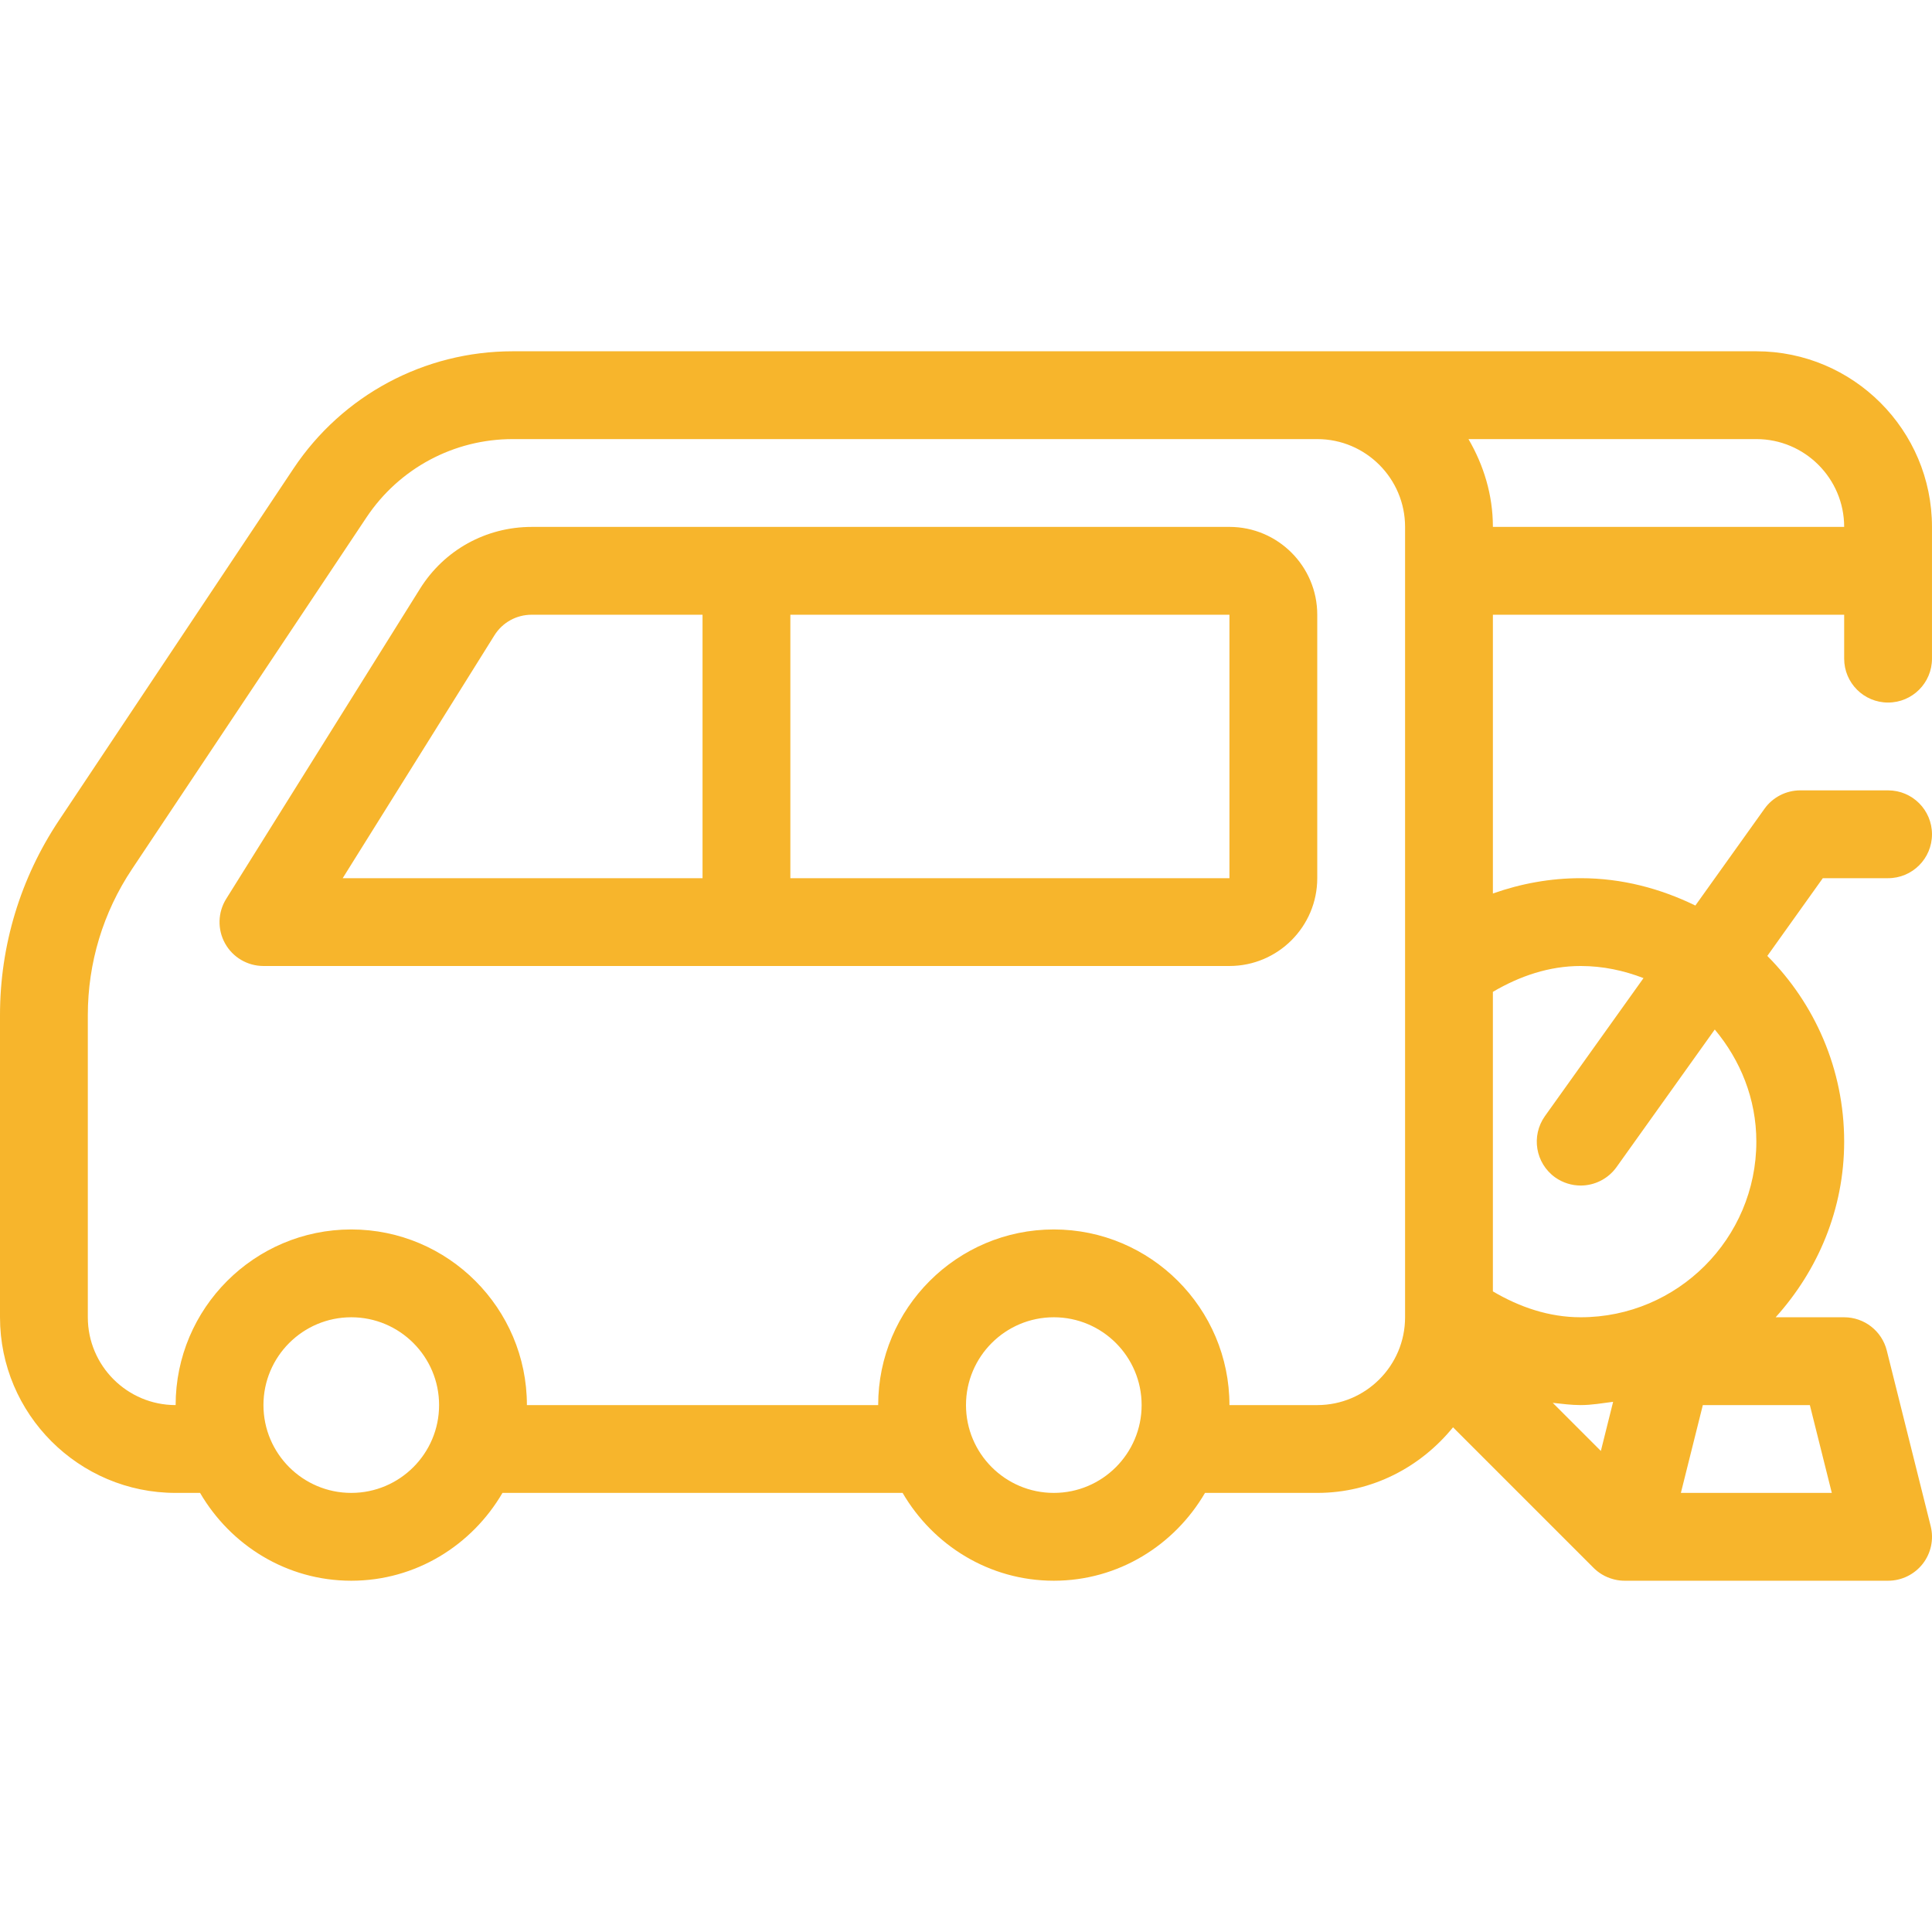
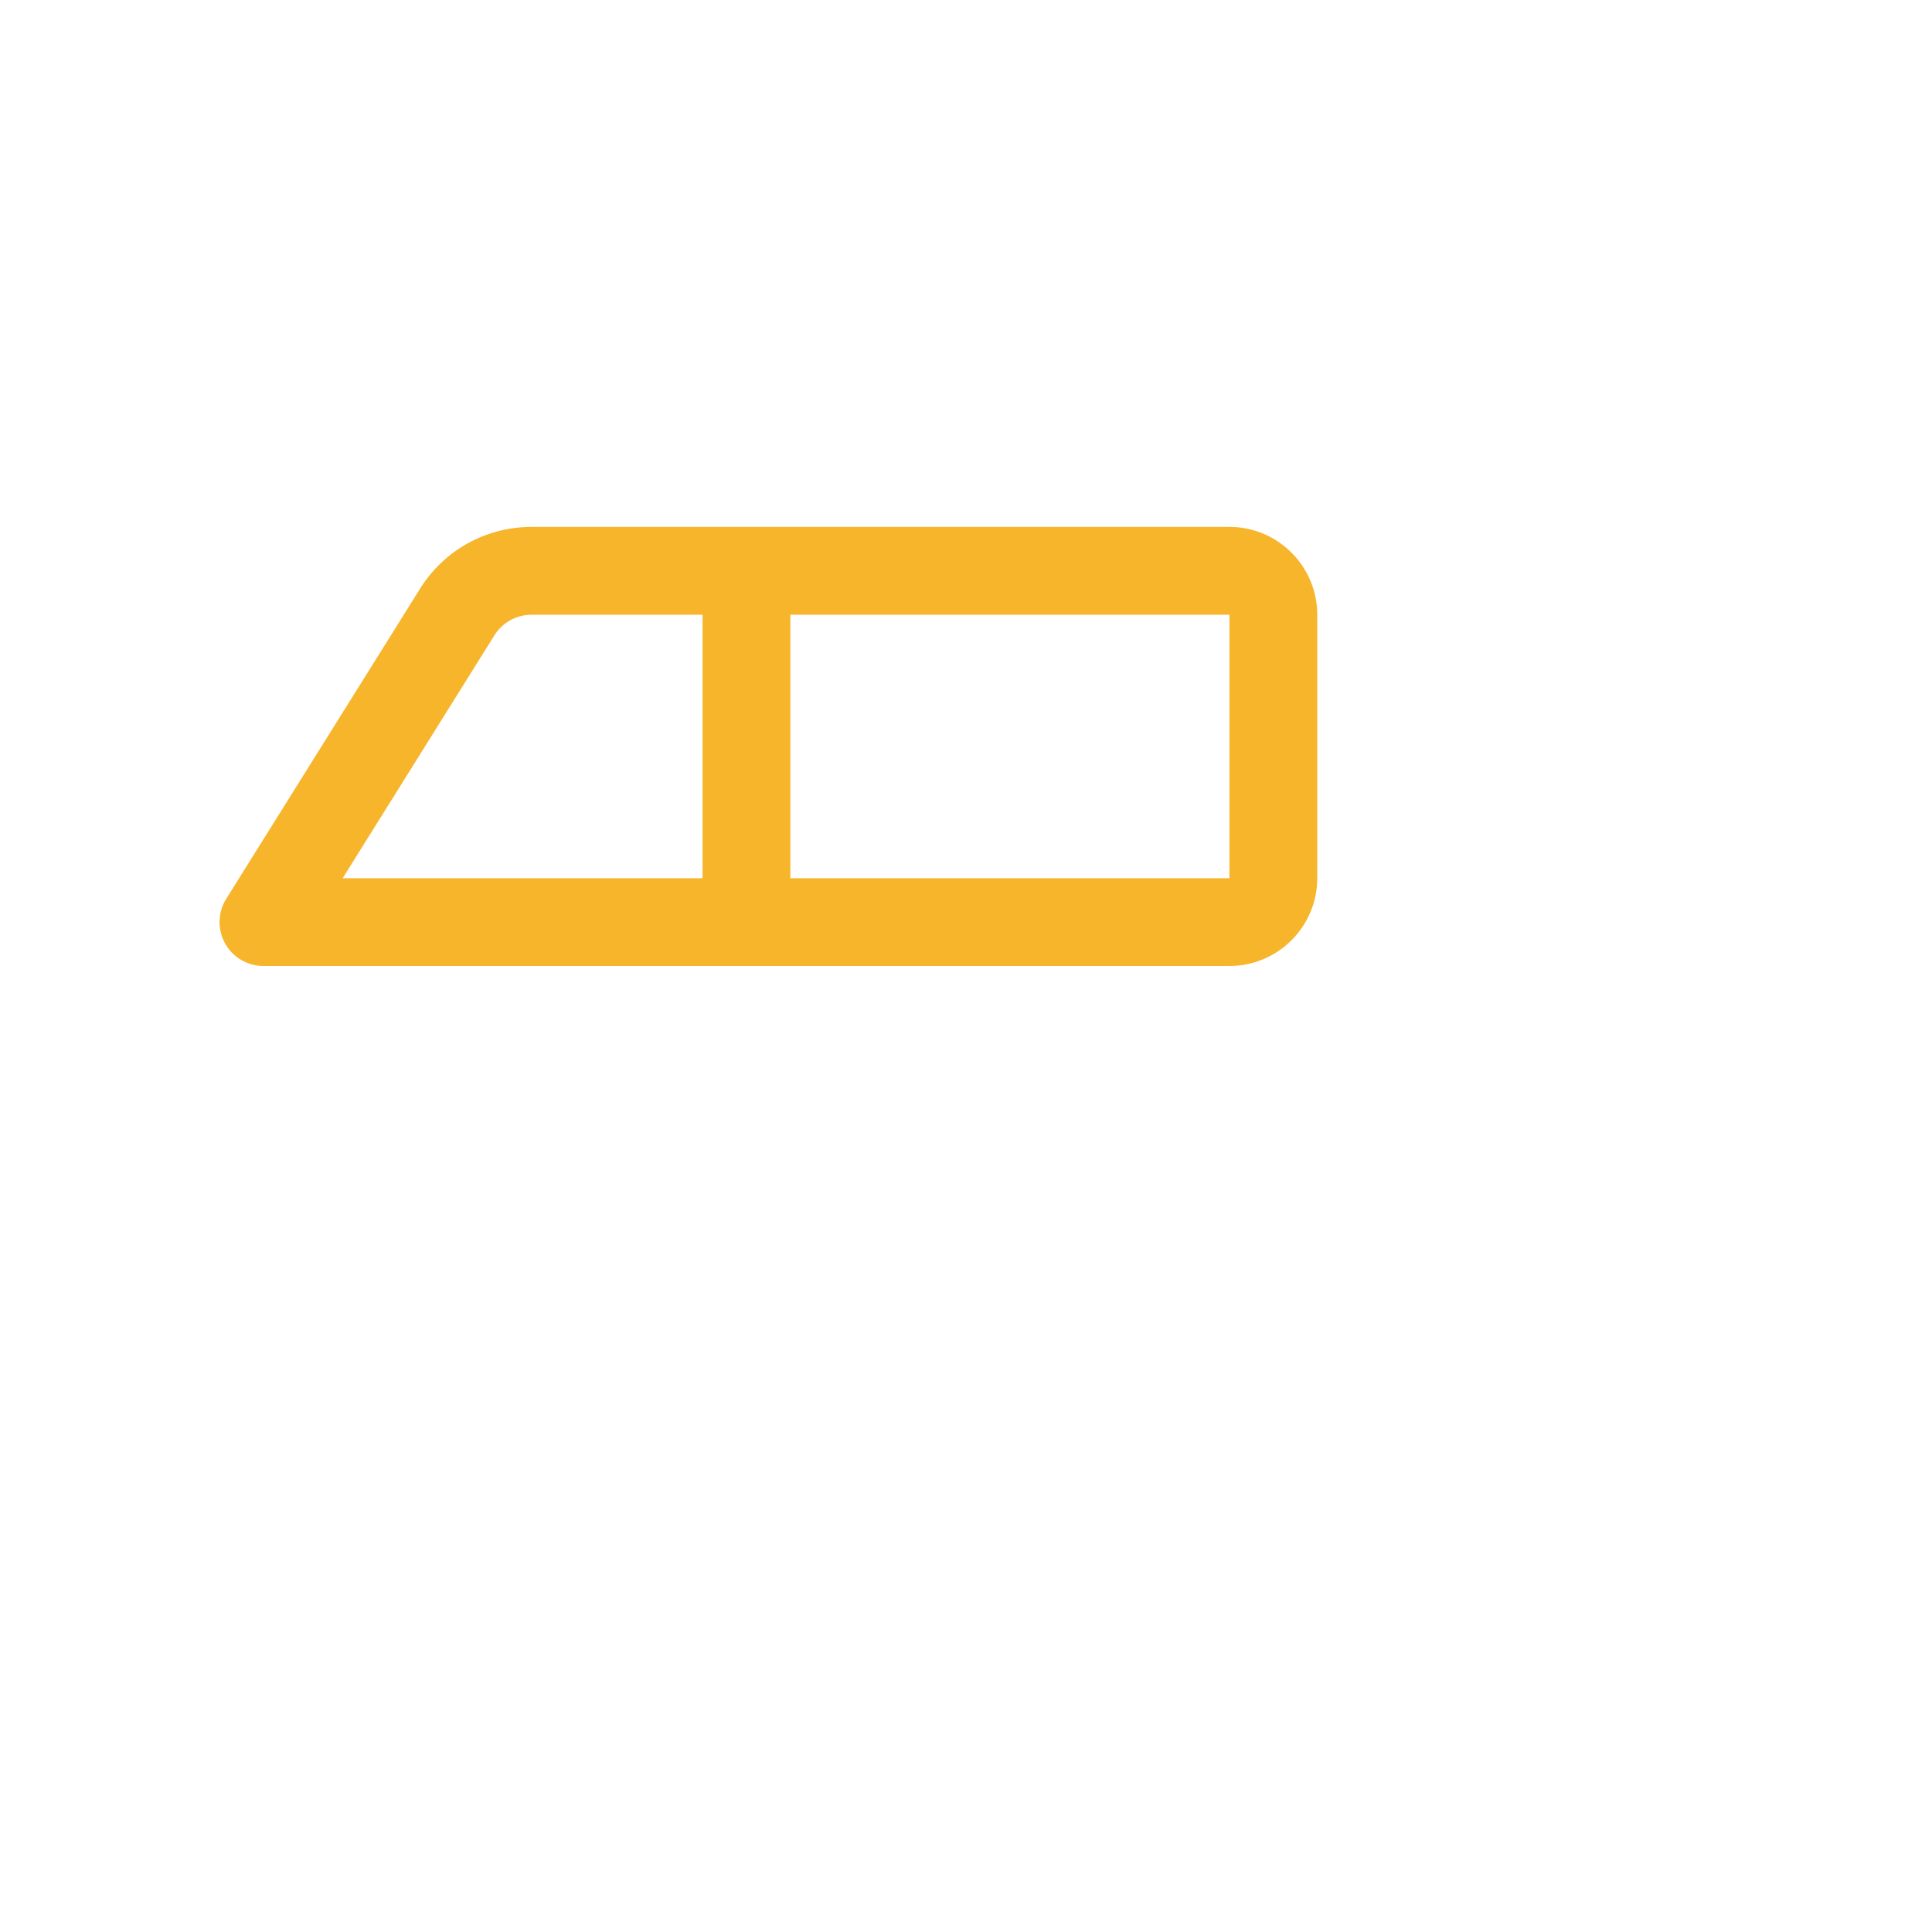
<svg xmlns="http://www.w3.org/2000/svg" id="a" width="400" height="400" viewBox="0 0 400 400">
  <defs>
    <style>.b{fill:#f7b52c;}</style>
  </defs>
-   <path class="b" d="m390.905,145.455c5.025,0,9.091-4.066,9.091-9.091v-27.272c0-20.055-16.317-36.363-36.363-36.363H106.142c-18.27,0-35.245,9.082-45.383,24.29L12.216,169.833c-7.99,11.976-12.216,25.923-12.216,40.341v62.553c0,20.046,16.317,36.363,36.363,36.363h5.06c6.309,10.814,17.909,18.182,31.303,18.182s24.994-7.367,31.303-18.182h82.847c6.309,10.814,17.909,18.182,31.303,18.182s24.994-7.367,31.303-18.182h23.242c11.381,0,21.433-5.368,28.107-13.583l28.995,28.995c1.101,1.136,2.521,2.006,4.173,2.45.107.036.355.089.355.089.675.16,1.349.231,2.006.231h54.545c2.805,0,5.451-1.296,7.173-3.498,1.722-2.202,2.326-5.078,1.651-7.795l-9.091-36.363c-1.012-4.048-4.652-6.889-8.824-6.889h-14.187c8.722-9.672,14.187-22.343,14.187-36.363,0-14.992-6.088-28.583-15.911-38.452l11.49-16.093h13.512c5.025,0,9.091-4.066,9.091-9.091s-4.066-9.091-9.091-9.091h-18.182c-2.93,0-5.7,1.42-7.404,3.809l-14.314,20.037c-7.207-3.517-15.192-5.664-23.736-5.664-6.298,0-12.401,1.123-18.182,3.172v-57.717h72.727v9.091c0,5.025,4.066,9.091,9.091,9.091ZM72.727,309.09c-10.032,0-18.182-8.15-18.182-18.182s8.15-18.182,18.182-18.182,18.182,8.15,18.182,18.182-8.15,18.182-18.182,18.182Zm145.453,0c-10.032,0-18.182-8.15-18.182-18.182s8.15-18.182,18.182-18.182,18.182,8.15,18.182,18.182-8.15,18.182-18.182,18.182Zm54.545-18.182h-18.182c0-20.046-16.317-36.363-36.363-36.363s-36.363,16.317-36.363,36.363h-72.727c0-20.046-16.317-36.363-36.363-36.363s-36.363,16.317-36.363,36.363c-10.032,0-18.182-8.15-18.182-18.182v-62.553c0-10.813,3.16-21.271,9.162-30.255l48.544-72.815c6.765-10.138,18.075-16.193,30.255-16.193h166.582c10.032,0,18.182,8.159,18.182,18.182v163.635c0,10.032-8.15,18.182-18.182,18.182Zm48.757-.462c1.92.202,3.83.462,5.788.462,2.298,0,4.487-.401,6.71-.678l-2.538,10.177-9.961-9.961Zm57.776,18.643h-31.25l4.545-18.182h22.159l4.545,18.182Zm-51.988-109.09c4.594,0,8.951.947,13.001,2.508l-20.406,28.564c-2.912,4.102-1.971,9.766,2.113,12.695,1.616,1.136,3.462,1.687,5.291,1.687,2.823,0,5.628-1.332,7.404-3.8l20.35-28.504c5.292,6.317,8.609,14.345,8.609,23.213,0,20.046-16.317,36.363-36.363,36.363-6.554,0-12.643-2.095-18.182-5.356v-62.018c5.542-3.258,11.63-5.353,18.182-5.353Zm-18.182-90.908c0-6.653-1.926-12.812-5.058-18.182h59.603c10.032,0,18.182,8.159,18.182,18.182h-72.727Z" />
  <path class="b" d="m254.543,109.092H110.084c-9.481,0-18.128,4.794-23.135,12.819l-40.11,64.177c-1.758,2.805-1.847,6.339-.249,9.224,1.598,2.894,4.652,4.687,7.954,4.687h199.998c10.032,0,18.182-8.159,18.182-18.182v-54.545c0-10.023-8.15-18.182-18.182-18.182Zm-152.183,22.452c1.669-2.672,4.563-4.27,7.724-4.27h35.369v54.545h-74.502l31.41-50.275Zm152.183,50.275h-90.908v-54.545h90.908v54.545Z" />
</svg>